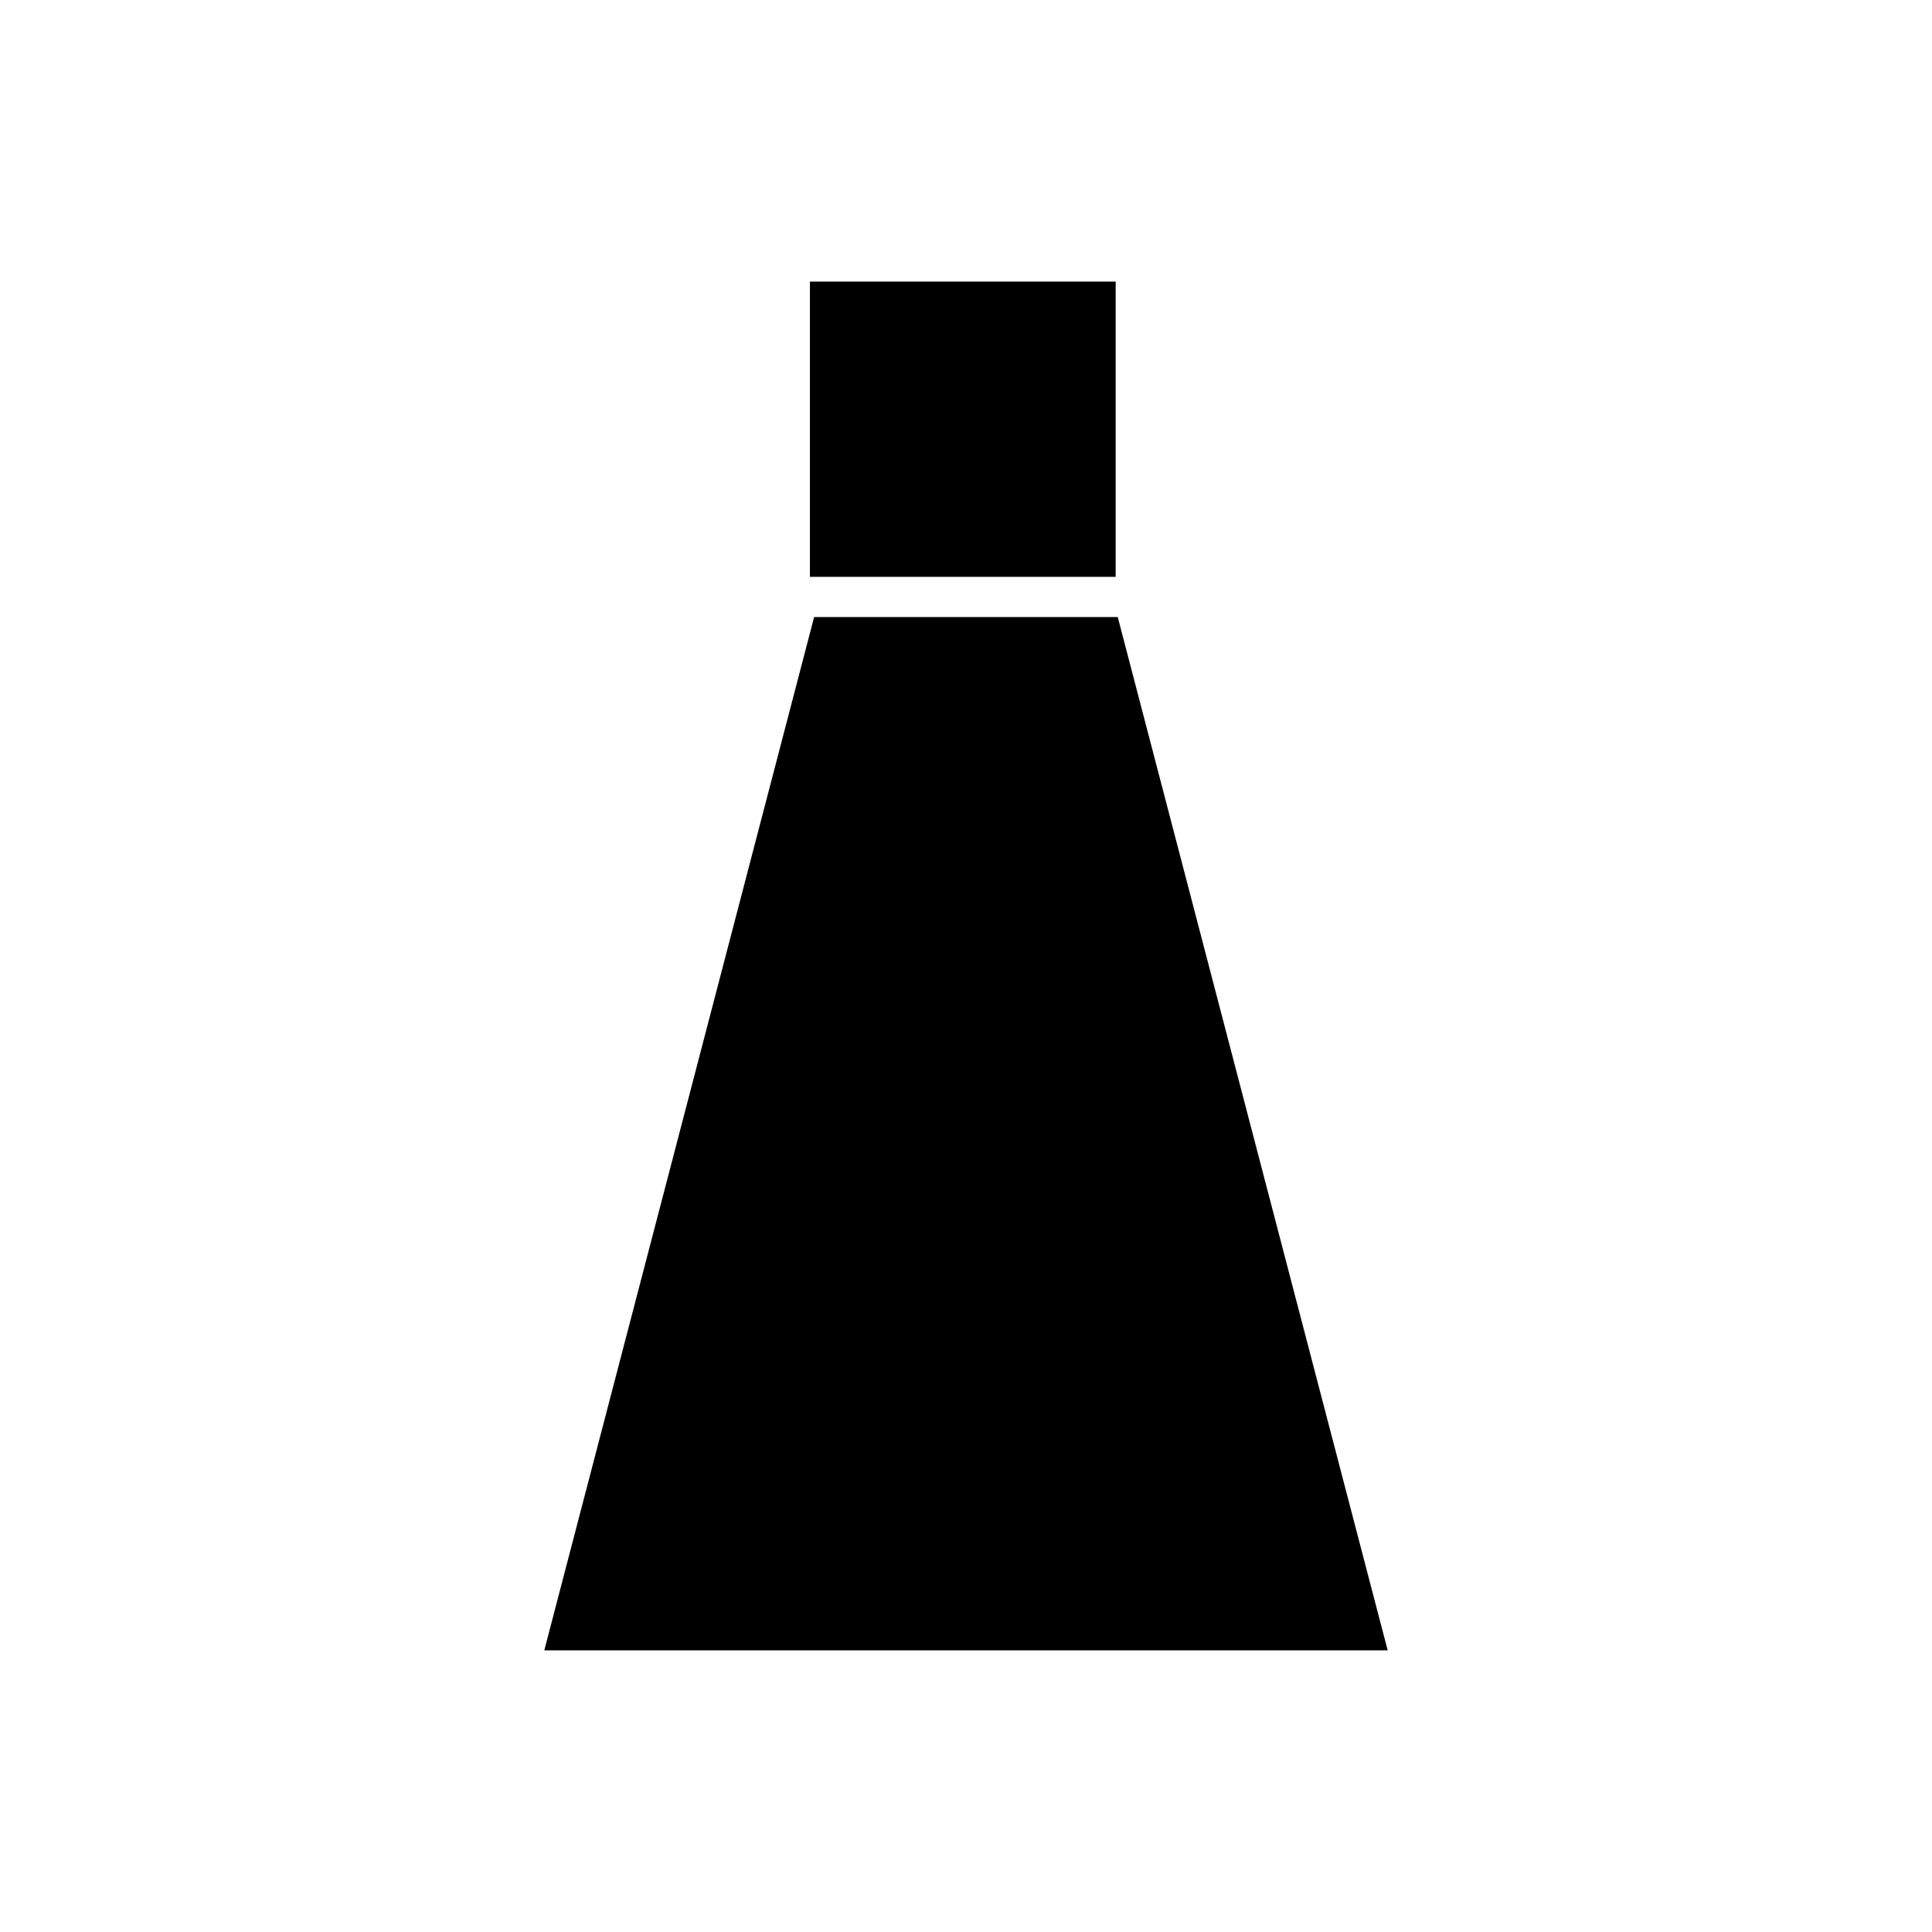
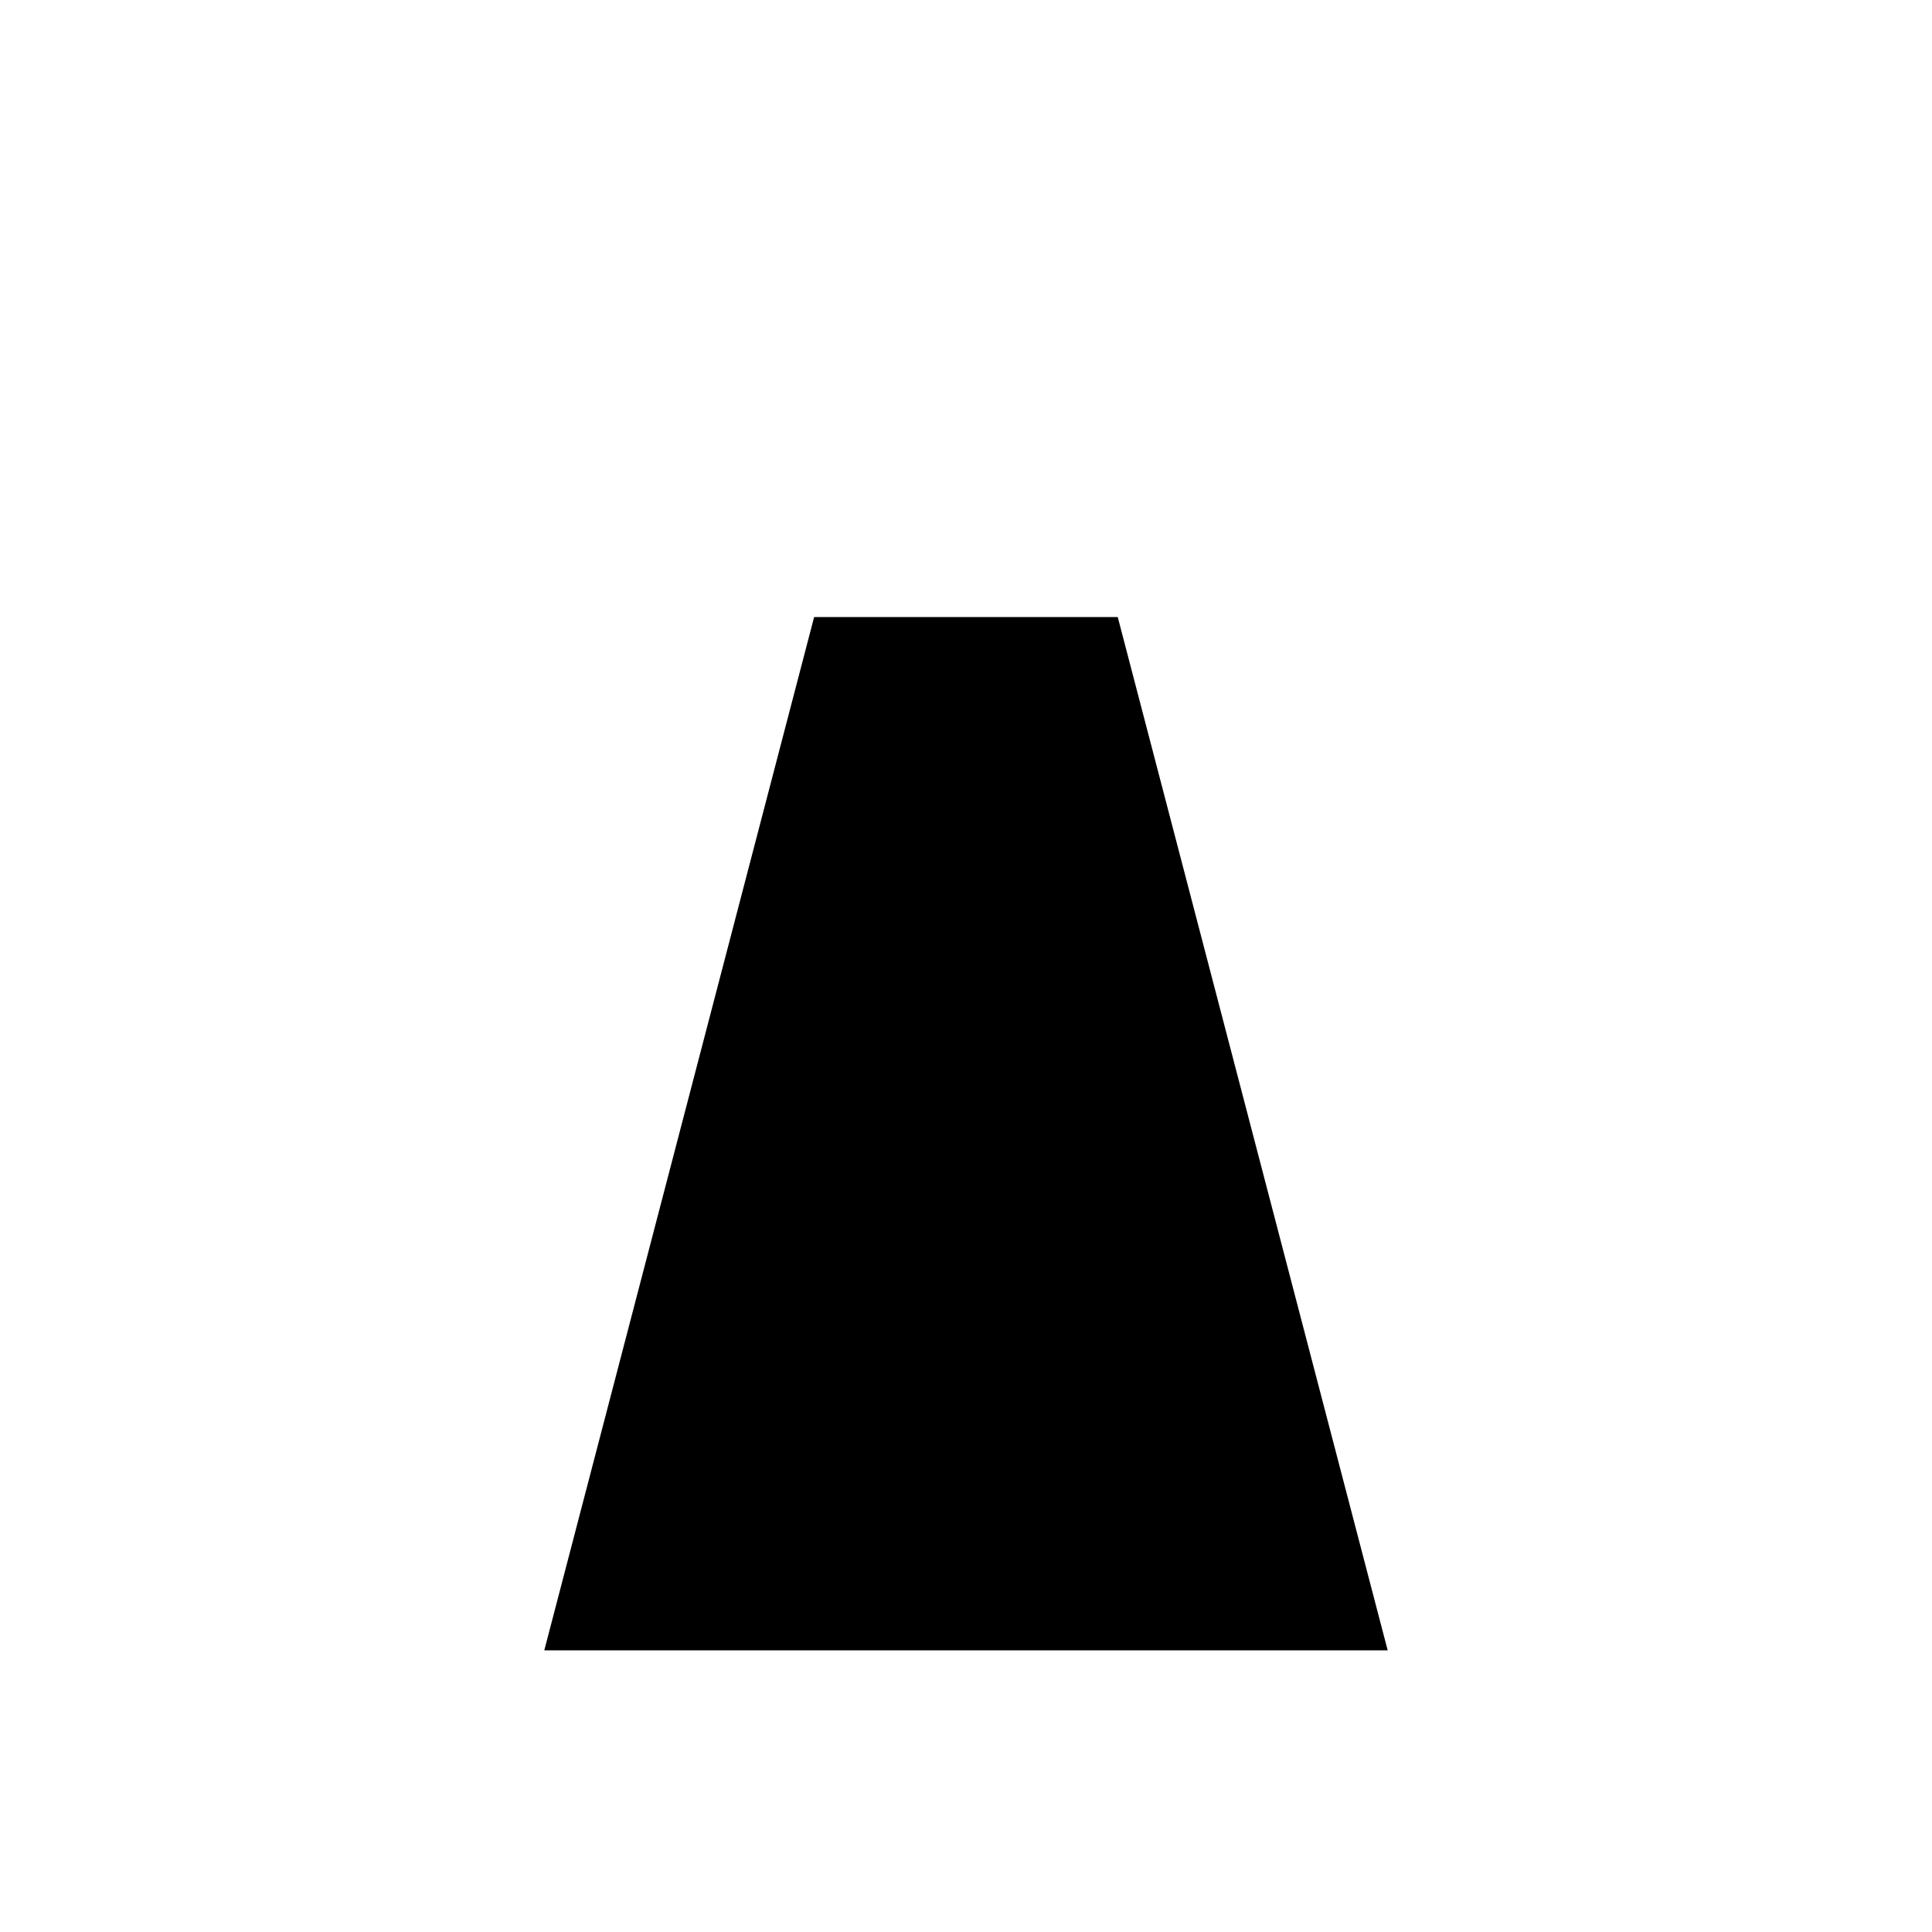
<svg xmlns="http://www.w3.org/2000/svg" fill="#000000" width="800px" height="800px" version="1.1" viewBox="144 144 512 512">
  <g>
    <path d="m359.75 307.53h80.465l71.535 273.83h-223.51z" />
-     <path d="m358.64 218.63h81.023v78.238h-81.023z" />
  </g>
</svg>